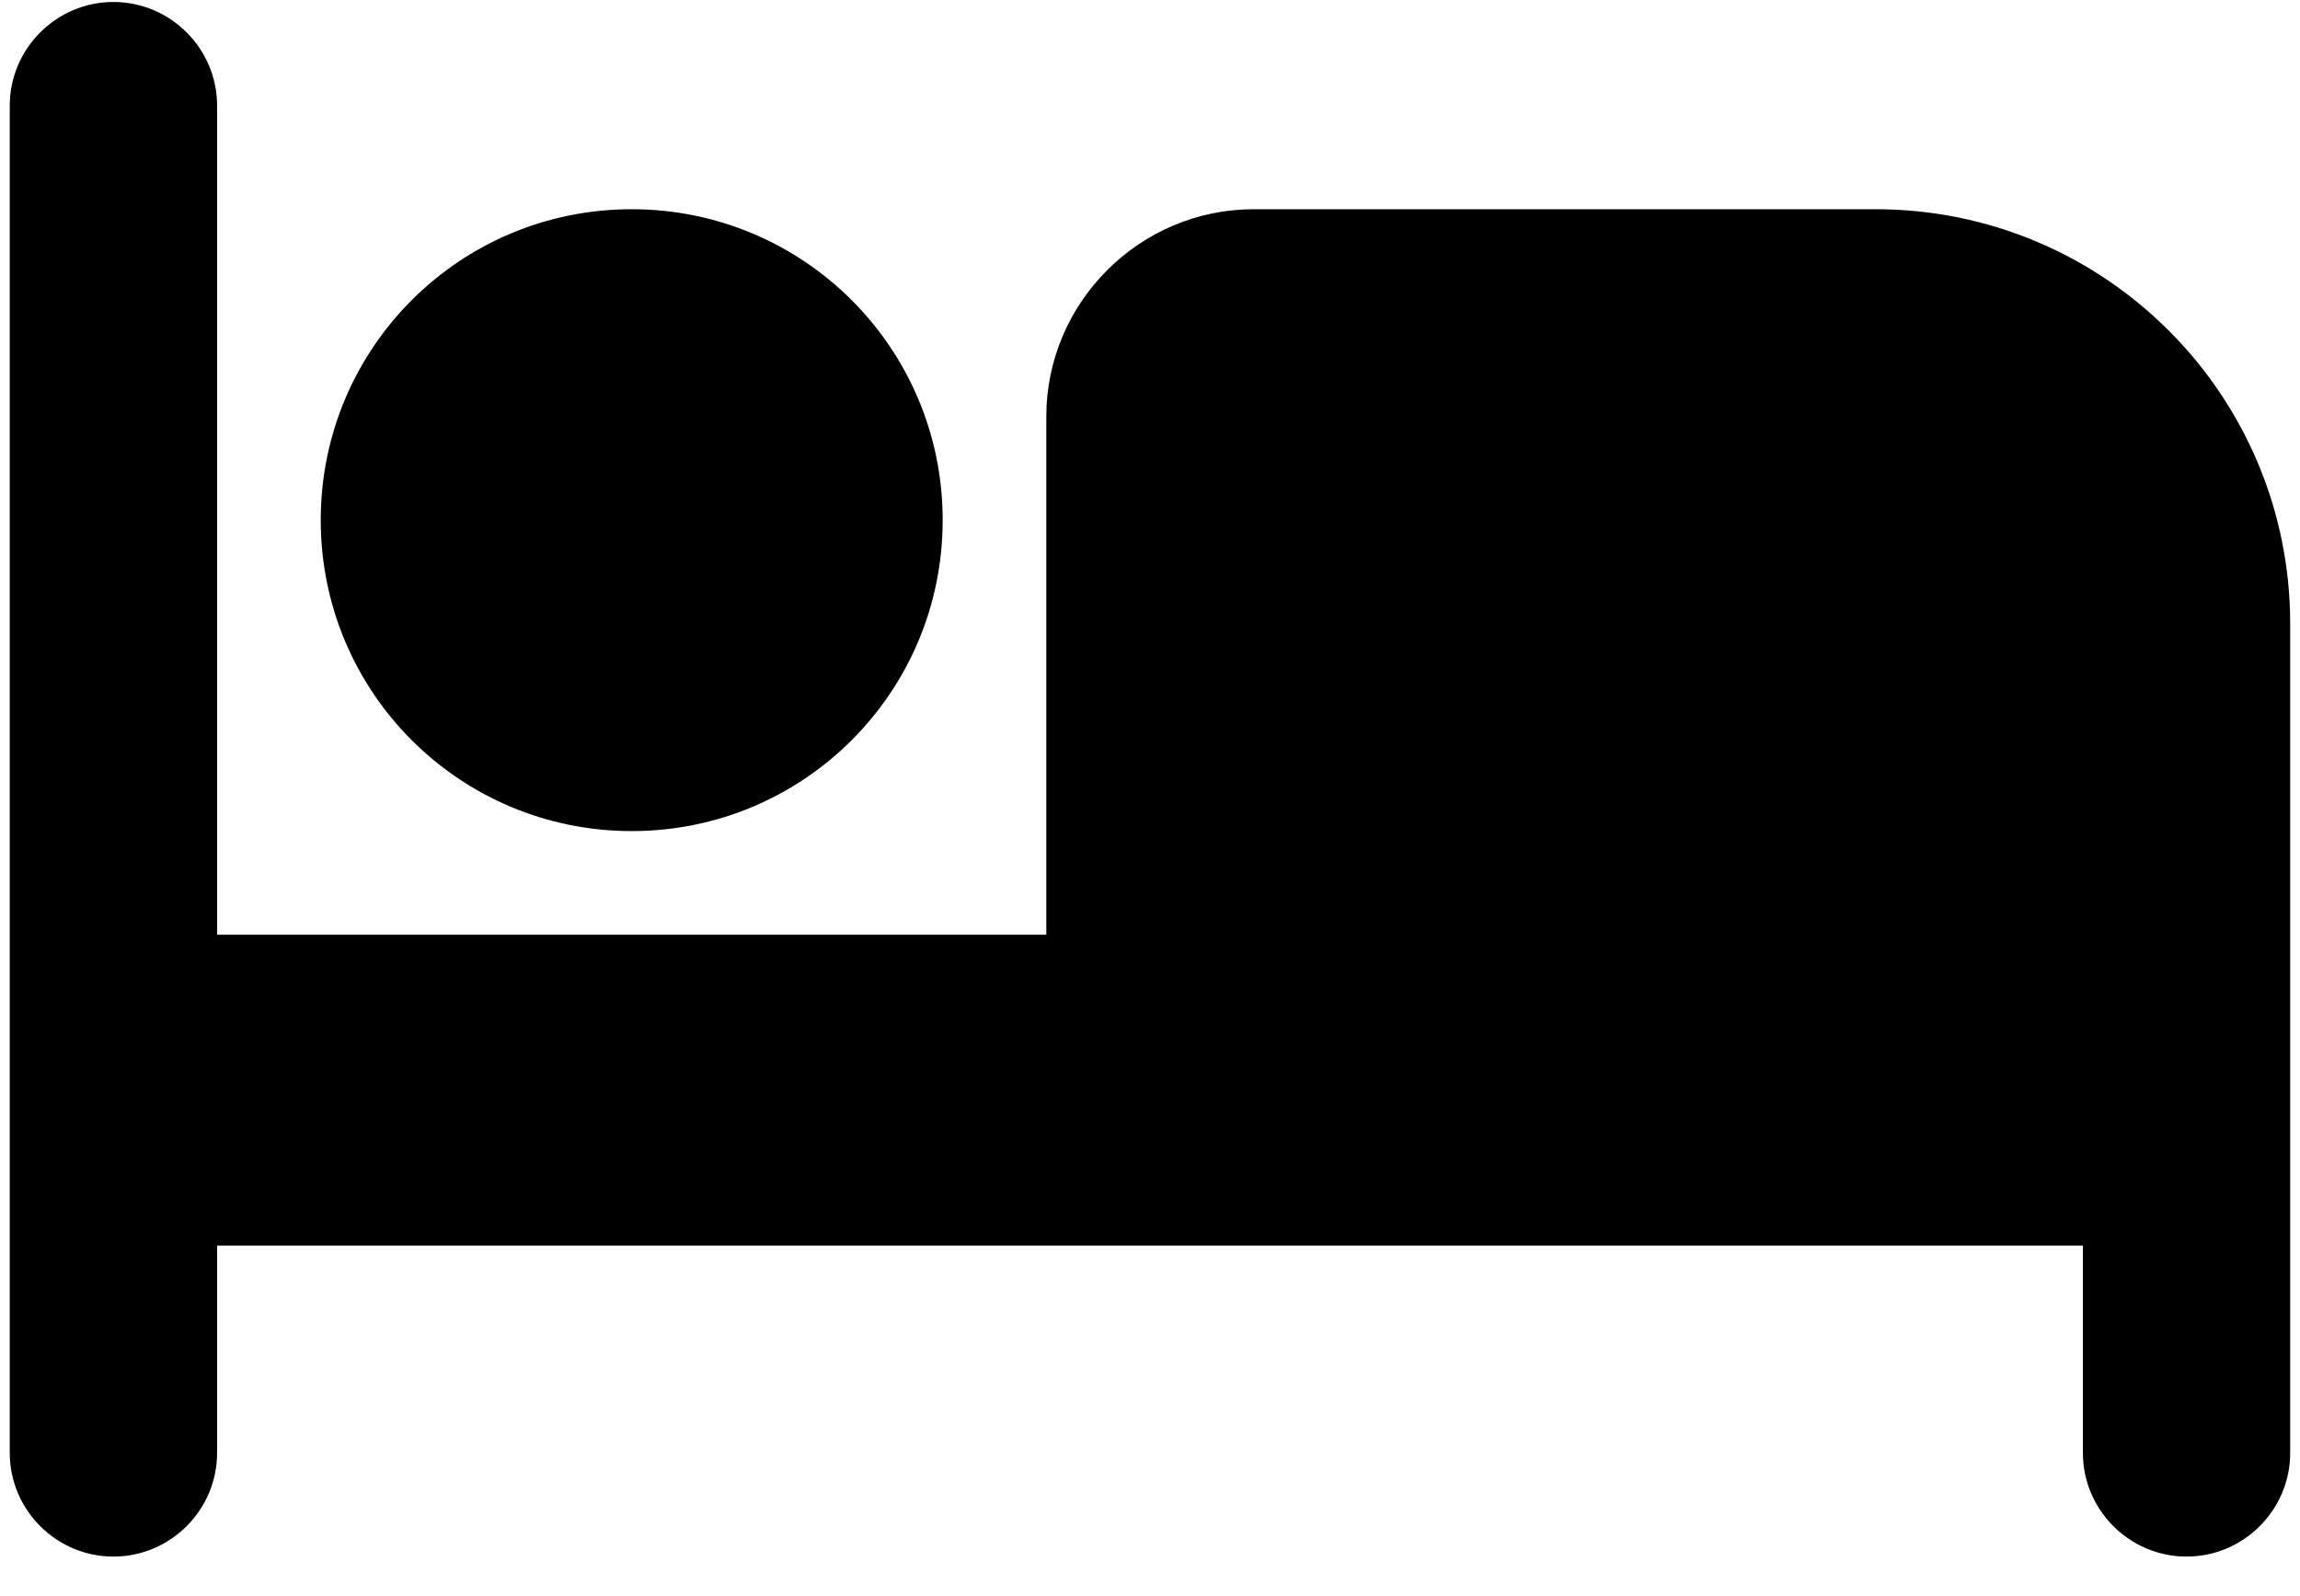
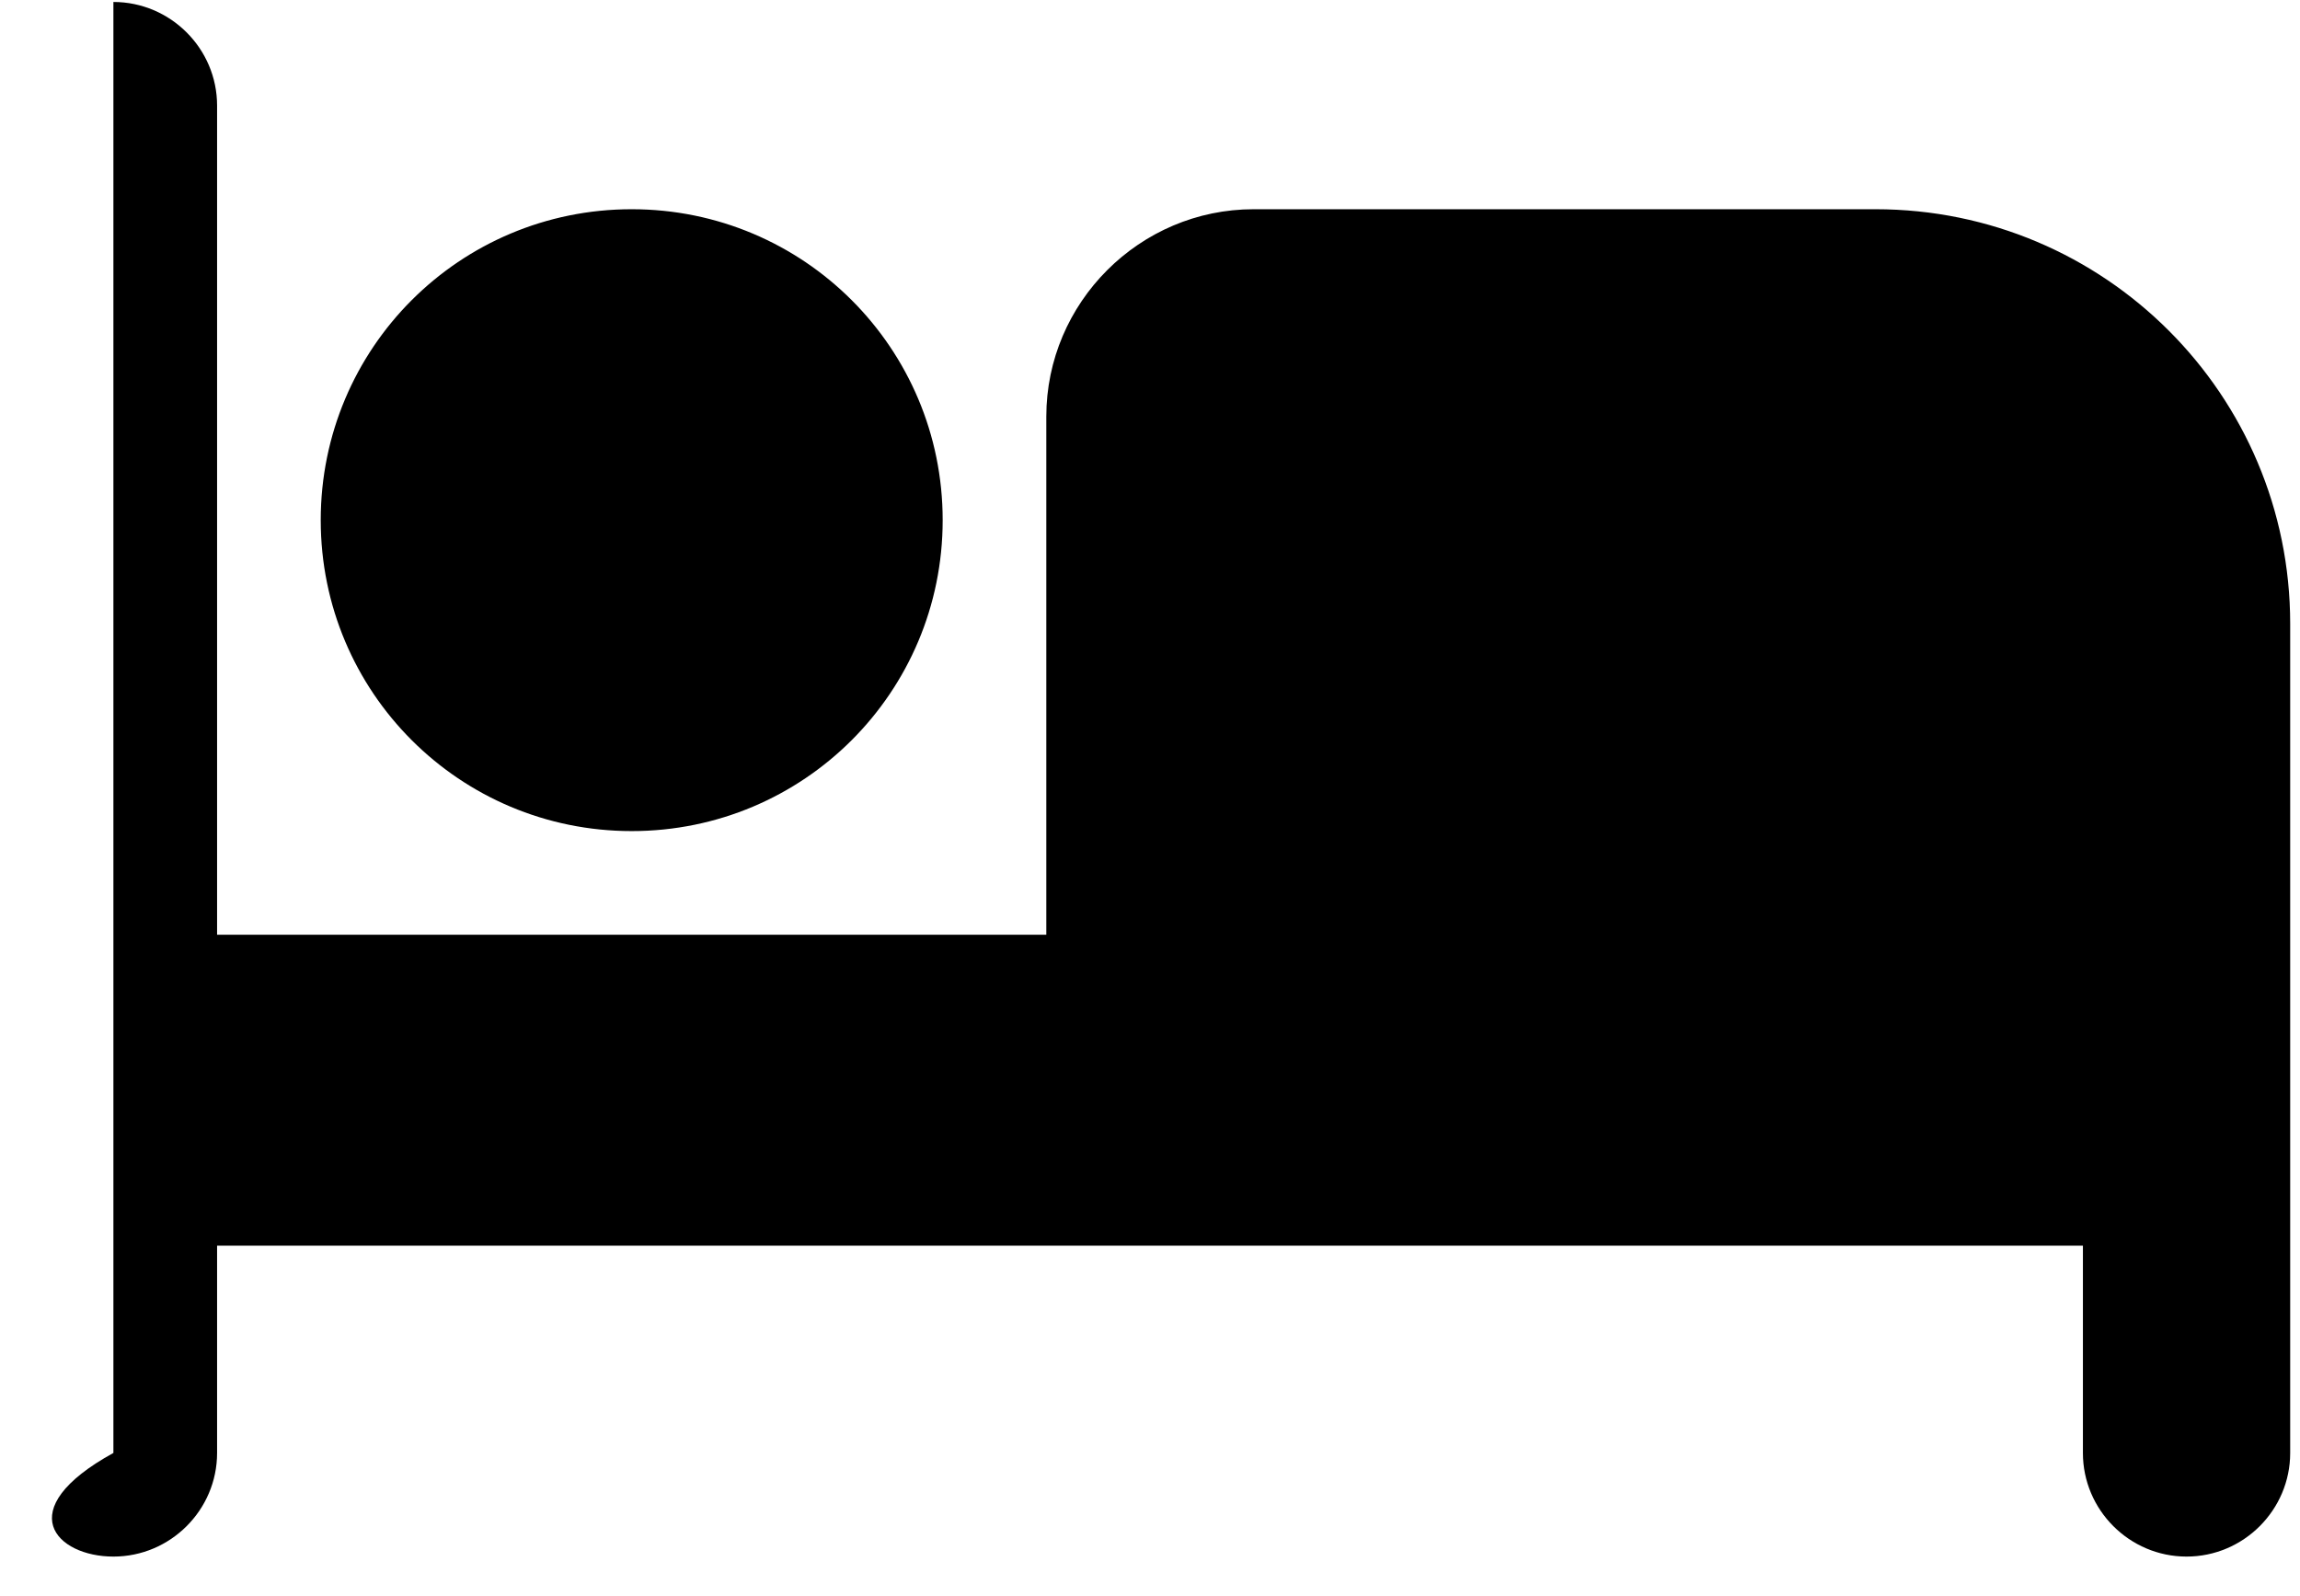
<svg xmlns="http://www.w3.org/2000/svg" width="49" height="34" viewBox="0 0 49 34" fill="none">
-   <path d="M13.458 17.708C17.124 17.708 20.083 14.749 20.083 11.083C20.083 7.417 17.124 4.458 13.458 4.458C9.792 4.458 6.833 7.417 6.833 11.083C6.833 14.749 9.792 17.708 13.458 17.708ZM39.958 4.458H26.708C24.279 4.458 22.291 6.446 22.291 8.875V19.916H4.625V2.25C4.625 1.035 3.631 0.042 2.416 0.042C1.202 0.042 0.208 1.035 0.208 2.25V30.958C0.208 32.173 1.202 33.166 2.416 33.166C3.631 33.166 4.625 32.173 4.625 30.958V26.541H44.375V30.958C44.375 32.173 45.368 33.166 46.583 33.166C47.798 33.166 48.791 32.173 48.791 30.958V13.291C48.791 8.411 44.838 4.458 39.958 4.458Z" fill="black" />
+   <path d="M13.458 17.708C17.124 17.708 20.083 14.749 20.083 11.083C20.083 7.417 17.124 4.458 13.458 4.458C9.792 4.458 6.833 7.417 6.833 11.083C6.833 14.749 9.792 17.708 13.458 17.708ZM39.958 4.458H26.708C24.279 4.458 22.291 6.446 22.291 8.875V19.916H4.625V2.25C4.625 1.035 3.631 0.042 2.416 0.042V30.958C0.208 32.173 1.202 33.166 2.416 33.166C3.631 33.166 4.625 32.173 4.625 30.958V26.541H44.375V30.958C44.375 32.173 45.368 33.166 46.583 33.166C47.798 33.166 48.791 32.173 48.791 30.958V13.291C48.791 8.411 44.838 4.458 39.958 4.458Z" fill="black" />
</svg>